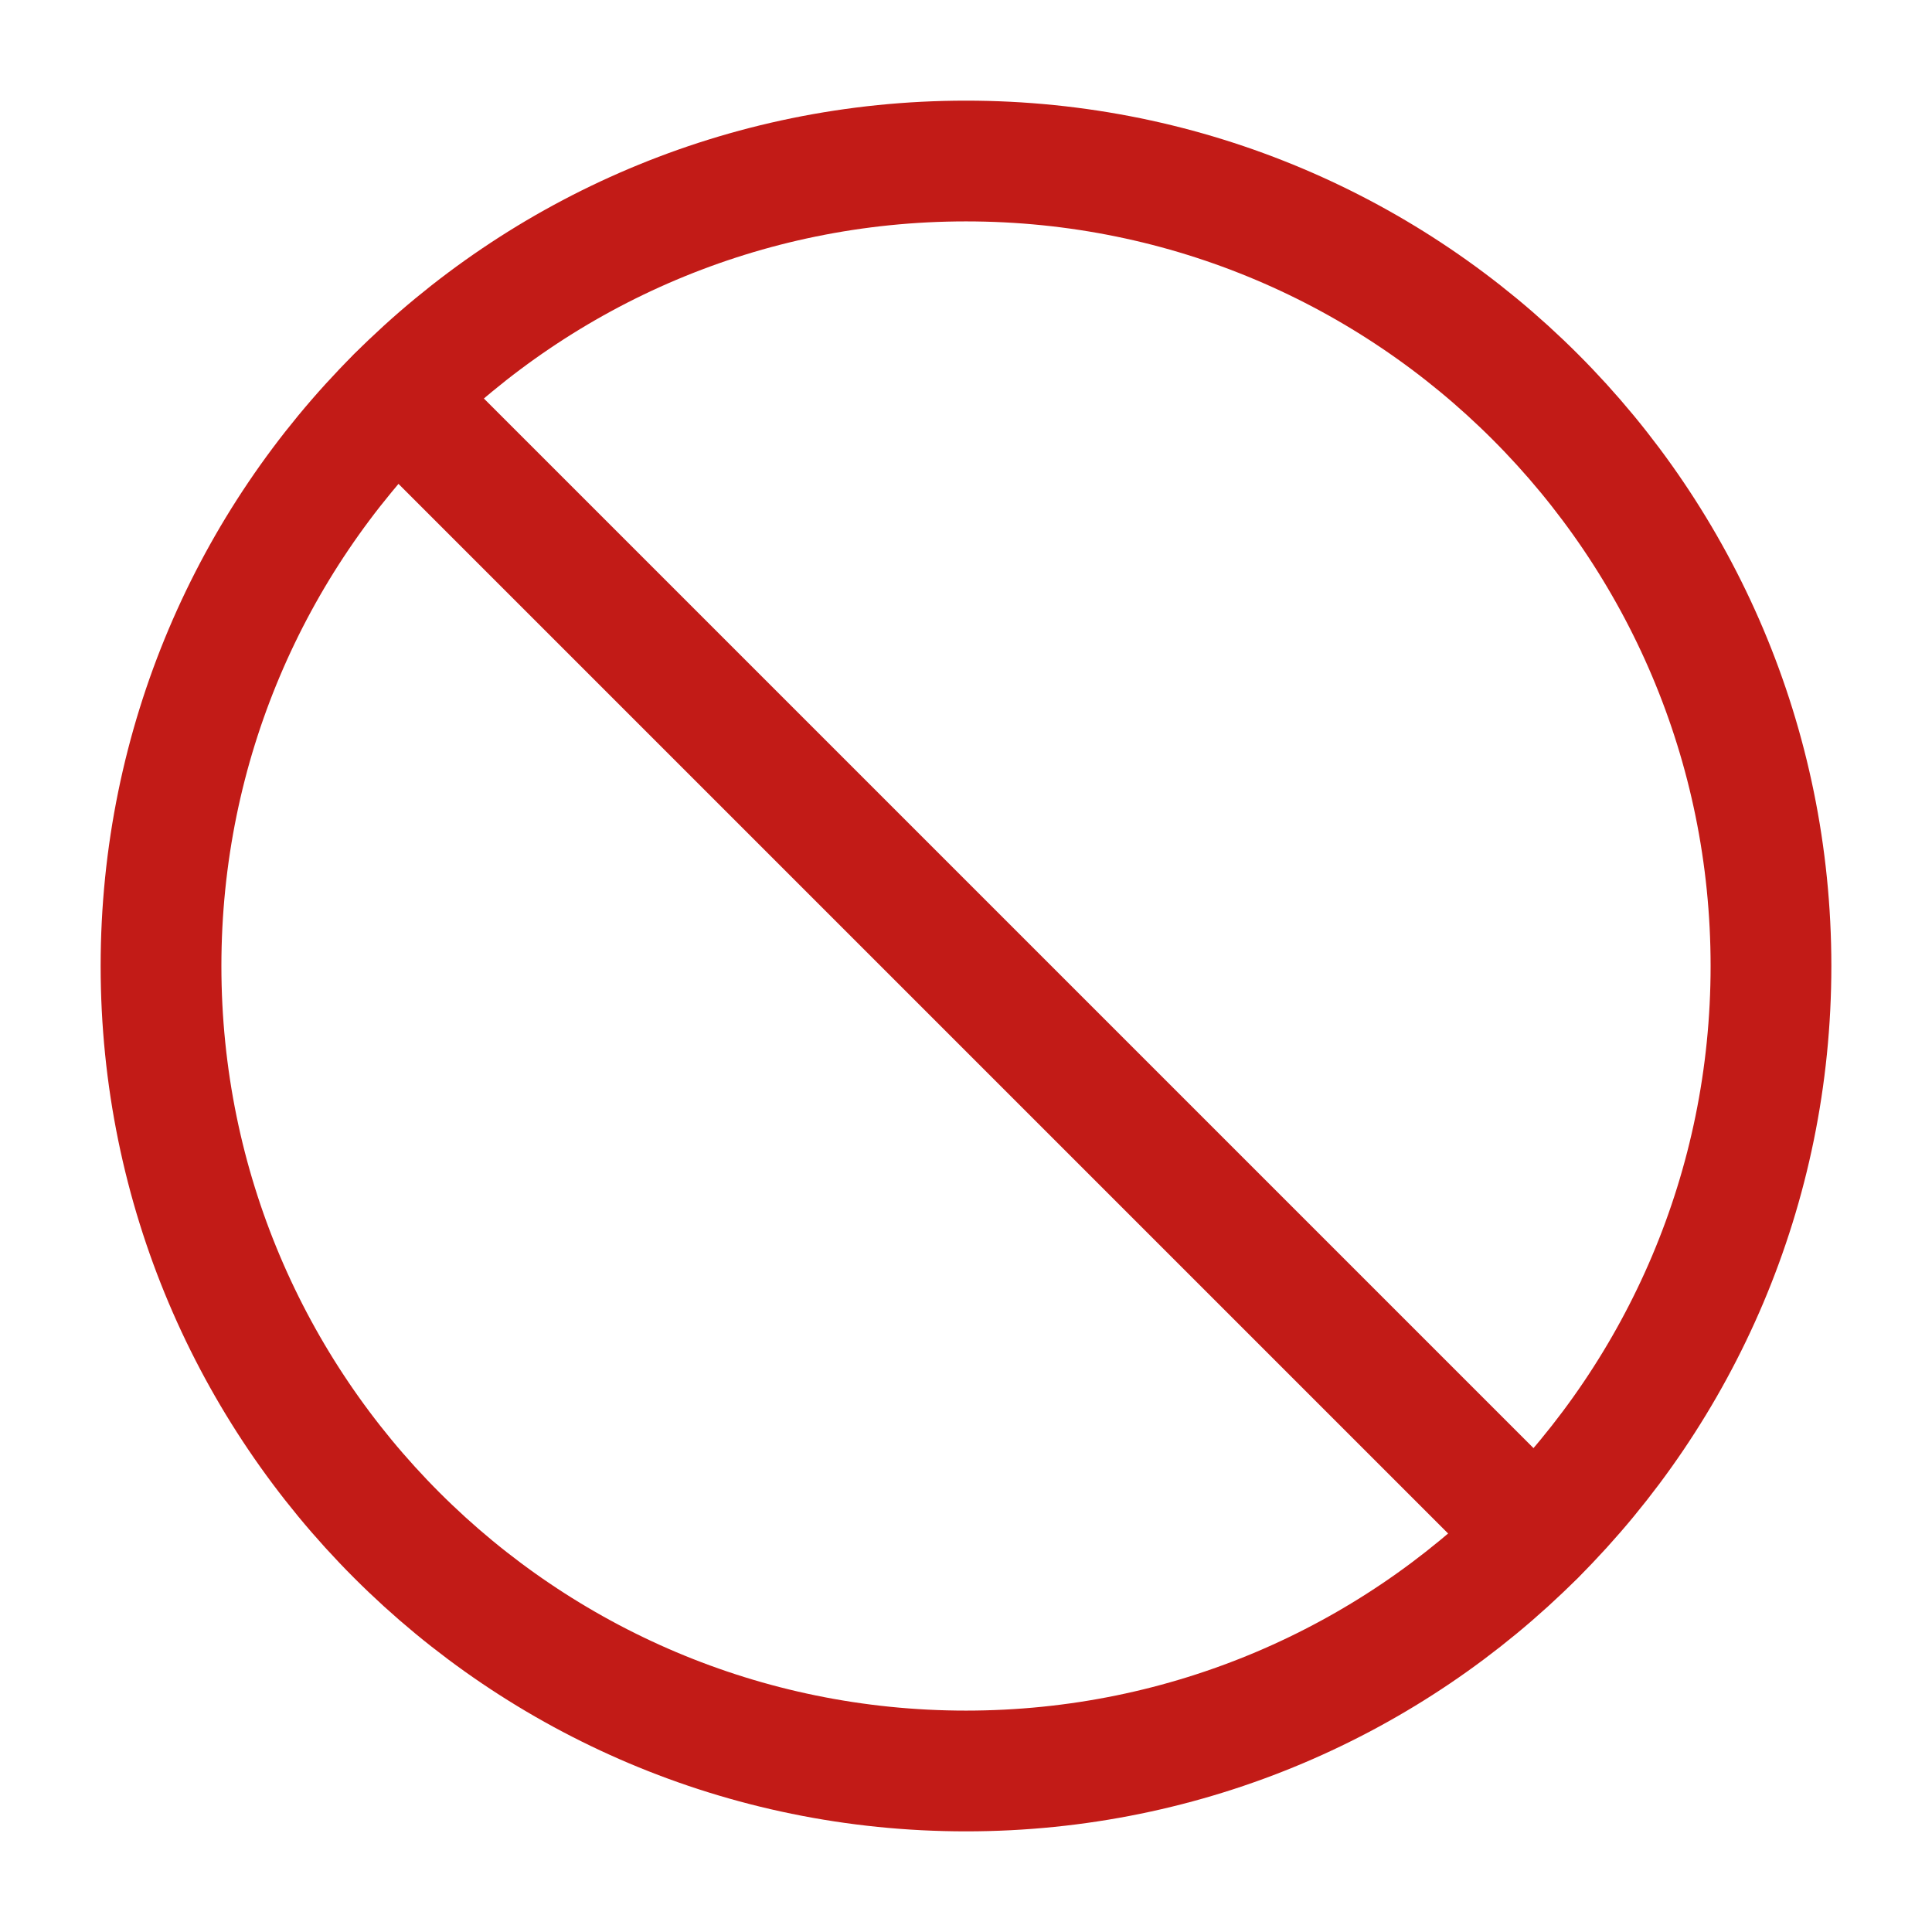
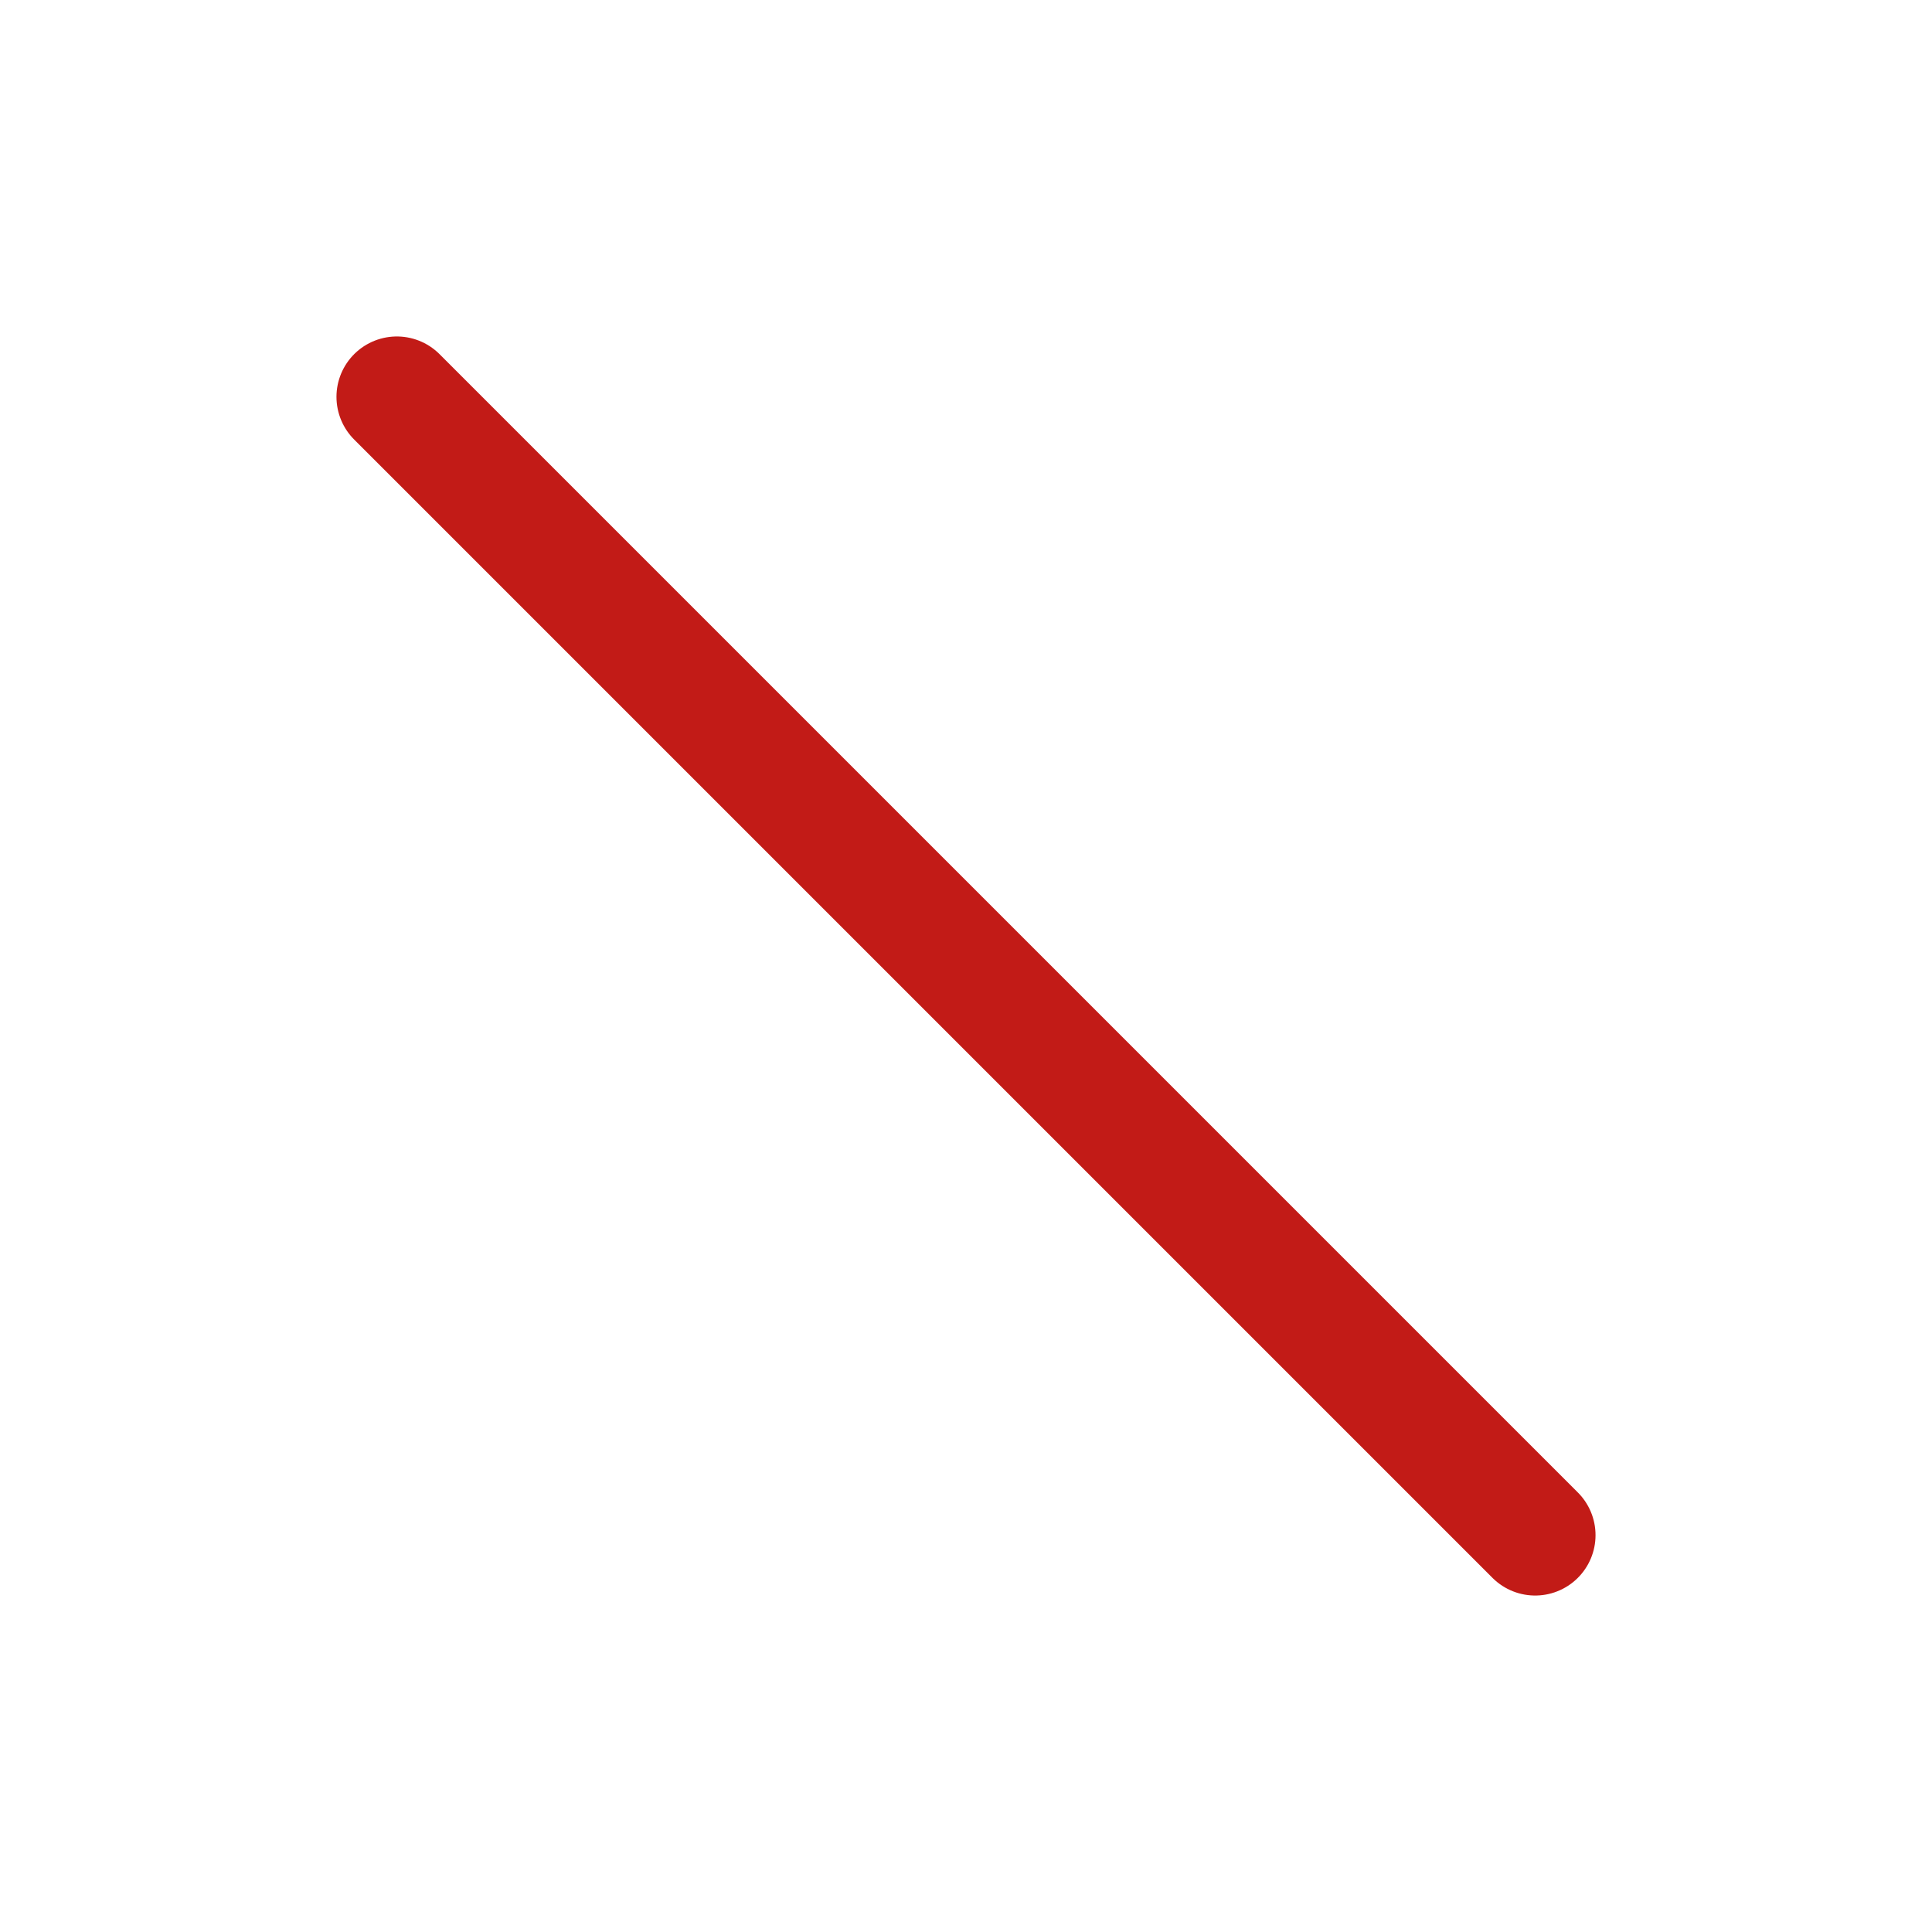
<svg xmlns="http://www.w3.org/2000/svg" width="32" height="32" viewBox="0 0 32 32" fill="none">
-   <path d="M16 29.333C23.364 29.333 29.333 23.364 29.333 16C29.333 8.636 23.364 2.667 16 2.667C8.636 2.667 2.667 8.636 2.667 16C2.667 23.364 8.636 29.333 16 29.333Z" stroke="#C21B17" stroke-width="2" stroke-linecap="round" stroke-linejoin="round" />
  <path d="M6.573 6.573L25.427 25.427" stroke="#C21B17" stroke-width="2" stroke-linecap="round" stroke-linejoin="round" />
</svg>